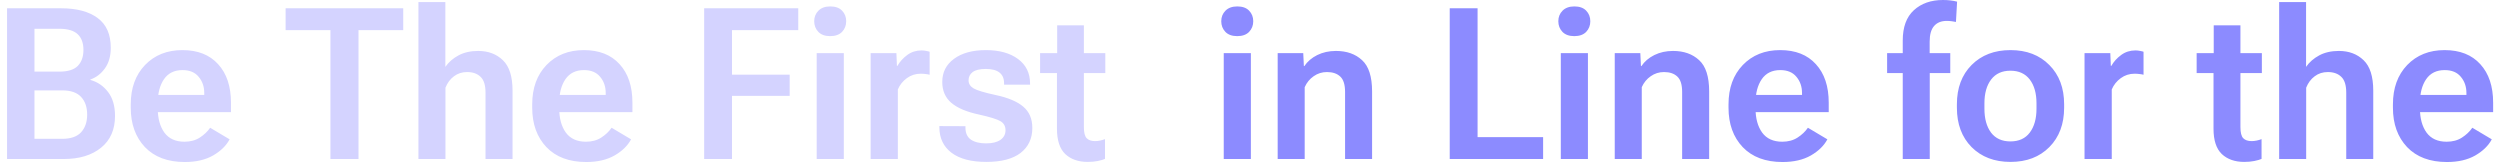
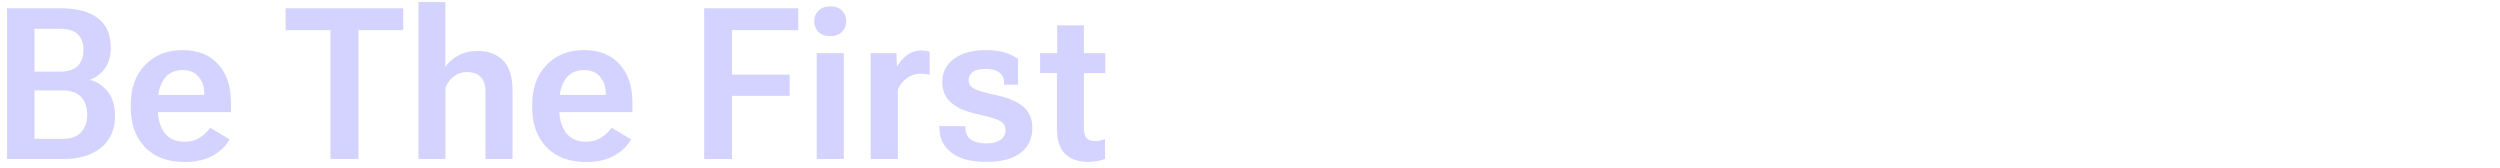
<svg xmlns="http://www.w3.org/2000/svg" width="283" height="19" viewBox="0 0 283 19" fill="none">
-   <path d="M0.797 18V0.938H6.902C8.684 0.938 10.066 1.305 11.051 2.039C12.043 2.766 12.539 3.887 12.539 5.402C12.539 6.355 12.316 7.137 11.871 7.746C11.434 8.355 10.887 8.773 10.23 9V9.047C11.043 9.273 11.711 9.73 12.234 10.418C12.758 11.098 13.02 12 13.02 13.125C13.02 14.672 12.492 15.871 11.438 16.723C10.383 17.574 8.98 18 7.23 18H0.797ZM3.902 15.715H7.031C8.008 15.715 8.723 15.469 9.176 14.977C9.637 14.477 9.867 13.809 9.867 12.973C9.867 12.129 9.637 11.461 9.176 10.969C8.723 10.477 8.008 10.23 7.031 10.23H3.902V15.715ZM3.902 8.109H6.715C7.676 8.109 8.371 7.895 8.801 7.465C9.23 7.027 9.445 6.422 9.445 5.648C9.445 4.875 9.23 4.285 8.801 3.879C8.371 3.465 7.676 3.258 6.715 3.258H3.902V8.109ZM14.801 12.188V11.812C14.801 9.969 15.34 8.484 16.418 7.359C17.504 6.234 18.914 5.672 20.648 5.672C22.383 5.672 23.73 6.203 24.691 7.266C25.66 8.32 26.145 9.773 26.145 11.625V12.691H16.734V10.746H23.121V10.523C23.121 9.805 22.91 9.195 22.488 8.695C22.074 8.188 21.465 7.934 20.66 7.934C19.738 7.934 19.039 8.277 18.562 8.965C18.094 9.652 17.859 10.547 17.859 11.648V12.281C17.859 13.406 18.109 14.316 18.609 15.012C19.117 15.699 19.875 16.043 20.883 16.043C21.555 16.043 22.133 15.887 22.617 15.574C23.102 15.262 23.492 14.891 23.789 14.461L25.992 15.773C25.609 16.492 24.984 17.102 24.117 17.602C23.25 18.094 22.184 18.34 20.918 18.34C18.988 18.34 17.484 17.777 16.406 16.652C15.336 15.52 14.801 14.031 14.801 12.188ZM32.332 3.41V0.938H45.645V3.41H40.582V18H37.406V3.41H32.332ZM47.367 18V0.234H50.414V7.57C50.781 7.039 51.277 6.605 51.902 6.27C52.527 5.934 53.27 5.766 54.129 5.766C55.27 5.766 56.203 6.117 56.93 6.82C57.656 7.516 58.02 8.664 58.02 10.266V18H54.961V10.477C54.961 9.641 54.773 9.047 54.398 8.695C54.031 8.336 53.523 8.156 52.875 8.156C52.305 8.156 51.809 8.316 51.387 8.637C50.965 8.949 50.645 9.379 50.426 9.926V18H47.367ZM60.246 12.188V11.812C60.246 9.969 60.785 8.484 61.863 7.359C62.949 6.234 64.359 5.672 66.094 5.672C67.828 5.672 69.176 6.203 70.137 7.266C71.106 8.32 71.59 9.773 71.59 11.625V12.691H62.18V10.746H68.566V10.523C68.566 9.805 68.356 9.195 67.934 8.695C67.519 8.188 66.91 7.934 66.106 7.934C65.184 7.934 64.484 8.277 64.008 8.965C63.539 9.652 63.305 10.547 63.305 11.648V12.281C63.305 13.406 63.555 14.316 64.055 15.012C64.562 15.699 65.32 16.043 66.328 16.043C67 16.043 67.578 15.887 68.062 15.574C68.547 15.262 68.938 14.891 69.234 14.461L71.438 15.773C71.055 16.492 70.43 17.102 69.562 17.602C68.695 18.094 67.629 18.34 66.363 18.34C64.434 18.34 62.93 17.777 61.852 16.652C60.781 15.52 60.246 14.031 60.246 12.188ZM79.711 18V0.938H90.363V3.41H82.863V8.449H89.391V10.852H82.863V18H79.711ZM92.449 18V6.012H95.519V18H92.449ZM92.168 2.402C92.168 1.934 92.324 1.539 92.637 1.219C92.957 0.891 93.406 0.727 93.984 0.727C94.57 0.727 95.016 0.887 95.32 1.207C95.633 1.527 95.789 1.926 95.789 2.402C95.789 2.879 95.633 3.281 95.32 3.609C95.008 3.93 94.559 4.09 93.973 4.09C93.394 4.09 92.949 3.93 92.637 3.609C92.324 3.281 92.168 2.879 92.168 2.402ZM98.555 18V6.012H101.473L101.531 7.453H101.59C101.863 6.977 102.234 6.566 102.703 6.223C103.172 5.879 103.711 5.707 104.32 5.707C104.5 5.707 104.68 5.727 104.859 5.766C105.039 5.797 105.164 5.828 105.234 5.859V8.461C105.094 8.422 104.938 8.395 104.766 8.379C104.594 8.355 104.41 8.344 104.215 8.344C103.637 8.344 103.117 8.512 102.656 8.848C102.195 9.184 101.855 9.609 101.637 10.125V18H98.555ZM106.336 14.273L109.289 14.285V14.449C109.289 15.066 109.496 15.52 109.91 15.809C110.332 16.09 110.902 16.23 111.621 16.23C112.332 16.23 112.875 16.098 113.25 15.832C113.633 15.566 113.824 15.203 113.824 14.742C113.824 14.289 113.637 13.949 113.262 13.723C112.887 13.496 112.066 13.242 110.801 12.961C109.41 12.664 108.371 12.223 107.684 11.637C107.004 11.051 106.664 10.266 106.664 9.281C106.664 8.18 107.109 7.305 108 6.656C108.891 6 110.094 5.672 111.609 5.672C113.125 5.672 114.336 6.008 115.242 6.68C116.148 7.352 116.602 8.273 116.602 9.445V9.586H113.66V9.398C113.66 8.883 113.488 8.488 113.145 8.215C112.801 7.941 112.285 7.805 111.598 7.805C110.918 7.805 110.422 7.922 110.109 8.156C109.797 8.391 109.641 8.703 109.641 9.094C109.641 9.477 109.832 9.781 110.215 10.008C110.605 10.234 111.438 10.484 112.711 10.758C114.109 11.055 115.148 11.492 115.828 12.07C116.516 12.648 116.859 13.453 116.859 14.484C116.859 15.68 116.418 16.621 115.535 17.309C114.652 17.988 113.355 18.328 111.645 18.328C109.941 18.328 108.633 17.984 107.719 17.297C106.805 16.609 106.344 15.648 106.336 14.414V14.273ZM117.738 8.273V6.012H125.121V8.273H117.738ZM119.648 14.578V7.066L119.672 6.773V2.871H122.695V14.391C122.695 15.008 122.801 15.426 123.012 15.645C123.223 15.863 123.539 15.973 123.961 15.973C124.148 15.973 124.336 15.953 124.523 15.914C124.711 15.875 124.898 15.82 125.086 15.75V17.988C124.891 18.074 124.621 18.152 124.277 18.223C123.941 18.293 123.559 18.328 123.129 18.328C122.066 18.328 121.219 18.031 120.586 17.438C119.961 16.836 119.648 15.883 119.648 14.578Z" fill="#D4D3FF" />
-   <path d="M138.527 18V6.012H141.598V18H138.527ZM138.246 2.402C138.246 1.934 138.402 1.539 138.715 1.219C139.035 0.891 139.484 0.727 140.062 0.727C140.648 0.727 141.094 0.887 141.398 1.207C141.711 1.527 141.867 1.926 141.867 2.402C141.867 2.879 141.711 3.281 141.398 3.609C141.086 3.93 140.637 4.09 140.051 4.09C139.473 4.09 139.027 3.93 138.715 3.609C138.402 3.281 138.246 2.879 138.246 2.402ZM144.633 18V6.012H147.527L147.598 7.477H147.656C148 6.961 148.484 6.547 149.109 6.234C149.742 5.922 150.449 5.766 151.23 5.766C152.449 5.766 153.434 6.113 154.184 6.809C154.941 7.496 155.32 8.676 155.32 10.348V18H152.262V10.406C152.262 9.586 152.082 9.008 151.723 8.672C151.363 8.328 150.859 8.156 150.211 8.156C149.656 8.156 149.156 8.312 148.711 8.625C148.266 8.93 147.926 9.344 147.691 9.867V18H144.633ZM164.109 18V0.938H167.262V15.527H174.68V18H164.109ZM176.684 18V6.012H179.754V18H176.684ZM176.402 2.402C176.402 1.934 176.559 1.539 176.871 1.219C177.191 0.891 177.641 0.727 178.219 0.727C178.805 0.727 179.25 0.887 179.555 1.207C179.867 1.527 180.023 1.926 180.023 2.402C180.023 2.879 179.867 3.281 179.555 3.609C179.242 3.93 178.793 4.09 178.207 4.09C177.629 4.09 177.184 3.93 176.871 3.609C176.559 3.281 176.402 2.879 176.402 2.402ZM182.789 18V6.012H185.684L185.754 7.477H185.812C186.156 6.961 186.641 6.547 187.266 6.234C187.898 5.922 188.605 5.766 189.387 5.766C190.605 5.766 191.59 6.113 192.34 6.809C193.098 7.496 193.477 8.676 193.477 10.348V18H190.418V10.406C190.418 9.586 190.238 9.008 189.879 8.672C189.52 8.328 189.016 8.156 188.367 8.156C187.812 8.156 187.312 8.312 186.867 8.625C186.422 8.93 186.082 9.344 185.848 9.867V18H182.789ZM195.668 12.188V11.812C195.668 9.969 196.207 8.484 197.285 7.359C198.371 6.234 199.781 5.672 201.516 5.672C203.25 5.672 204.598 6.203 205.559 7.266C206.527 8.32 207.012 9.773 207.012 11.625V12.691H197.602V10.746H203.988V10.523C203.988 9.805 203.777 9.195 203.355 8.695C202.941 8.188 202.332 7.934 201.527 7.934C200.605 7.934 199.906 8.277 199.43 8.965C198.961 9.652 198.727 10.547 198.727 11.648V12.281C198.727 13.406 198.977 14.316 199.477 15.012C199.984 15.699 200.742 16.043 201.75 16.043C202.422 16.043 203 15.887 203.484 15.574C203.969 15.262 204.359 14.891 204.656 14.461L206.859 15.773C206.477 16.492 205.852 17.102 204.984 17.602C204.117 18.094 203.051 18.34 201.785 18.34C199.855 18.34 198.352 17.777 197.273 16.652C196.203 15.52 195.668 14.031 195.668 12.188ZM215.391 18V4.582C215.391 3.066 215.809 1.926 216.645 1.16C217.488 0.387 218.59 0 219.949 0C220.238 0 220.516 0.016 220.781 0.047C221.055 0.078 221.309 0.125 221.543 0.188L221.414 2.484C221.266 2.453 221.102 2.426 220.922 2.402C220.742 2.379 220.555 2.367 220.359 2.367C219.75 2.367 219.277 2.559 218.941 2.941C218.605 3.324 218.438 3.914 218.438 4.711V6.867L218.449 7.09V18H215.391ZM213.621 8.273V6.012H216.445H216.867H220.77V8.273H213.621ZM221.52 12.188V11.812C221.52 9.961 222.074 8.477 223.184 7.359C224.301 6.234 225.77 5.672 227.59 5.672C229.41 5.672 230.875 6.234 231.984 7.359C233.102 8.477 233.66 9.961 233.66 11.812V12.188C233.66 14.039 233.102 15.527 231.984 16.652C230.875 17.77 229.41 18.328 227.59 18.328C225.77 18.328 224.301 17.77 223.184 16.652C222.074 15.527 221.52 14.039 221.52 12.188ZM224.637 11.695V12.305C224.637 13.438 224.887 14.34 225.387 15.012C225.895 15.676 226.625 16.008 227.578 16.008C228.539 16.008 229.27 15.676 229.77 15.012C230.277 14.34 230.531 13.438 230.531 12.305V11.695C230.531 10.562 230.277 9.664 229.77 9C229.262 8.336 228.531 8.004 227.578 8.004C226.633 8.004 225.906 8.336 225.398 9C224.891 9.664 224.637 10.562 224.637 11.695ZM235.969 18V6.012H238.887L238.945 7.453H239.004C239.277 6.977 239.648 6.566 240.117 6.223C240.586 5.879 241.125 5.707 241.734 5.707C241.914 5.707 242.094 5.727 242.273 5.766C242.453 5.797 242.578 5.828 242.648 5.859V8.461C242.508 8.422 242.352 8.395 242.18 8.379C242.008 8.355 241.824 8.344 241.629 8.344C241.051 8.344 240.531 8.512 240.07 8.848C239.609 9.184 239.27 9.609 239.051 10.125V18H235.969ZM248.66 8.273V6.012H256.043V8.273H248.66ZM250.57 14.578V7.066L250.594 6.773V2.871H253.617V14.391C253.617 15.008 253.723 15.426 253.934 15.645C254.145 15.863 254.461 15.973 254.883 15.973C255.07 15.973 255.258 15.953 255.445 15.914C255.633 15.875 255.82 15.82 256.008 15.75V17.988C255.812 18.074 255.543 18.152 255.199 18.223C254.863 18.293 254.48 18.328 254.051 18.328C252.988 18.328 252.141 18.031 251.508 17.438C250.883 16.836 250.57 15.883 250.57 14.578ZM258 18V0.234H261.047V7.57C261.414 7.039 261.91 6.605 262.535 6.27C263.16 5.934 263.902 5.766 264.762 5.766C265.902 5.766 266.836 6.117 267.562 6.82C268.289 7.516 268.652 8.664 268.652 10.266V18H265.594V10.477C265.594 9.641 265.406 9.047 265.031 8.695C264.664 8.336 264.156 8.156 263.508 8.156C262.938 8.156 262.441 8.316 262.02 8.637C261.598 8.949 261.277 9.379 261.059 9.926V18H258ZM270.879 12.188V11.812C270.879 9.969 271.418 8.484 272.496 7.359C273.582 6.234 274.992 5.672 276.727 5.672C278.461 5.672 279.809 6.203 280.77 7.266C281.738 8.32 282.223 9.773 282.223 11.625V12.691H272.812V10.746H279.199V10.523C279.199 9.805 278.988 9.195 278.566 8.695C278.152 8.188 277.543 7.934 276.738 7.934C275.816 7.934 275.117 8.277 274.641 8.965C274.172 9.652 273.938 10.547 273.938 11.648V12.281C273.938 13.406 274.188 14.316 274.688 15.012C275.195 15.699 275.953 16.043 276.961 16.043C277.633 16.043 278.211 15.887 278.695 15.574C279.18 15.262 279.57 14.891 279.867 14.461L282.07 15.773C281.688 16.492 281.062 17.102 280.195 17.602C279.328 18.094 278.262 18.34 276.996 18.34C275.066 18.34 273.562 17.777 272.484 16.652C271.414 15.52 270.879 14.031 270.879 12.188Z" fill="#8C8BFF" />
+   <path d="M0.797 18V0.938H6.902C8.684 0.938 10.066 1.305 11.051 2.039C12.043 2.766 12.539 3.887 12.539 5.402C12.539 6.355 12.316 7.137 11.871 7.746C11.434 8.355 10.887 8.773 10.23 9V9.047C11.043 9.273 11.711 9.73 12.234 10.418C12.758 11.098 13.02 12 13.02 13.125C13.02 14.672 12.492 15.871 11.438 16.723C10.383 17.574 8.98 18 7.23 18H0.797ZM3.902 15.715H7.031C8.008 15.715 8.723 15.469 9.176 14.977C9.637 14.477 9.867 13.809 9.867 12.973C9.867 12.129 9.637 11.461 9.176 10.969C8.723 10.477 8.008 10.23 7.031 10.23H3.902V15.715ZM3.902 8.109H6.715C7.676 8.109 8.371 7.895 8.801 7.465C9.23 7.027 9.445 6.422 9.445 5.648C9.445 4.875 9.23 4.285 8.801 3.879C8.371 3.465 7.676 3.258 6.715 3.258H3.902V8.109ZM14.801 12.188V11.812C14.801 9.969 15.34 8.484 16.418 7.359C17.504 6.234 18.914 5.672 20.648 5.672C22.383 5.672 23.73 6.203 24.691 7.266C25.66 8.32 26.145 9.773 26.145 11.625V12.691H16.734V10.746H23.121V10.523C23.121 9.805 22.91 9.195 22.488 8.695C22.074 8.188 21.465 7.934 20.66 7.934C19.738 7.934 19.039 8.277 18.562 8.965C18.094 9.652 17.859 10.547 17.859 11.648V12.281C17.859 13.406 18.109 14.316 18.609 15.012C19.117 15.699 19.875 16.043 20.883 16.043C21.555 16.043 22.133 15.887 22.617 15.574C23.102 15.262 23.492 14.891 23.789 14.461L25.992 15.773C25.609 16.492 24.984 17.102 24.117 17.602C23.25 18.094 22.184 18.34 20.918 18.34C18.988 18.34 17.484 17.777 16.406 16.652C15.336 15.52 14.801 14.031 14.801 12.188ZM32.332 3.41V0.938H45.645V3.41H40.582V18H37.406V3.41H32.332ZM47.367 18V0.234H50.414V7.57C50.781 7.039 51.277 6.605 51.902 6.27C52.527 5.934 53.27 5.766 54.129 5.766C55.27 5.766 56.203 6.117 56.93 6.82C57.656 7.516 58.02 8.664 58.02 10.266V18H54.961V10.477C54.961 9.641 54.773 9.047 54.398 8.695C54.031 8.336 53.523 8.156 52.875 8.156C52.305 8.156 51.809 8.316 51.387 8.637C50.965 8.949 50.645 9.379 50.426 9.926V18H47.367ZM60.246 12.188V11.812C60.246 9.969 60.785 8.484 61.863 7.359C62.949 6.234 64.359 5.672 66.094 5.672C67.828 5.672 69.176 6.203 70.137 7.266C71.106 8.32 71.59 9.773 71.59 11.625V12.691H62.18V10.746H68.566V10.523C68.566 9.805 68.356 9.195 67.934 8.695C67.519 8.188 66.91 7.934 66.106 7.934C65.184 7.934 64.484 8.277 64.008 8.965C63.539 9.652 63.305 10.547 63.305 11.648V12.281C63.305 13.406 63.555 14.316 64.055 15.012C64.562 15.699 65.32 16.043 66.328 16.043C67 16.043 67.578 15.887 68.062 15.574C68.547 15.262 68.938 14.891 69.234 14.461L71.438 15.773C71.055 16.492 70.43 17.102 69.562 17.602C68.695 18.094 67.629 18.34 66.363 18.34C64.434 18.34 62.93 17.777 61.852 16.652C60.781 15.52 60.246 14.031 60.246 12.188ZM79.711 18V0.938H90.363V3.41H82.863V8.449H89.391V10.852H82.863V18H79.711ZM92.449 18V6.012H95.519V18H92.449ZM92.168 2.402C92.168 1.934 92.324 1.539 92.637 1.219C92.957 0.891 93.406 0.727 93.984 0.727C94.57 0.727 95.016 0.887 95.32 1.207C95.633 1.527 95.789 1.926 95.789 2.402C95.789 2.879 95.633 3.281 95.32 3.609C95.008 3.93 94.559 4.09 93.973 4.09C93.394 4.09 92.949 3.93 92.637 3.609C92.324 3.281 92.168 2.879 92.168 2.402ZM98.555 18V6.012H101.473L101.531 7.453H101.59C101.863 6.977 102.234 6.566 102.703 6.223C103.172 5.879 103.711 5.707 104.32 5.707C104.5 5.707 104.68 5.727 104.859 5.766C105.039 5.797 105.164 5.828 105.234 5.859V8.461C105.094 8.422 104.938 8.395 104.766 8.379C104.594 8.355 104.41 8.344 104.215 8.344C103.637 8.344 103.117 8.512 102.656 8.848C102.195 9.184 101.855 9.609 101.637 10.125V18H98.555ZM106.336 14.273L109.289 14.285V14.449C109.289 15.066 109.496 15.52 109.91 15.809C110.332 16.09 110.902 16.23 111.621 16.23C112.332 16.23 112.875 16.098 113.25 15.832C113.633 15.566 113.824 15.203 113.824 14.742C113.824 14.289 113.637 13.949 113.262 13.723C112.887 13.496 112.066 13.242 110.801 12.961C109.41 12.664 108.371 12.223 107.684 11.637C107.004 11.051 106.664 10.266 106.664 9.281C106.664 8.18 107.109 7.305 108 6.656C108.891 6 110.094 5.672 111.609 5.672C113.125 5.672 114.336 6.008 115.242 6.68V9.586H113.66V9.398C113.66 8.883 113.488 8.488 113.145 8.215C112.801 7.941 112.285 7.805 111.598 7.805C110.918 7.805 110.422 7.922 110.109 8.156C109.797 8.391 109.641 8.703 109.641 9.094C109.641 9.477 109.832 9.781 110.215 10.008C110.605 10.234 111.438 10.484 112.711 10.758C114.109 11.055 115.148 11.492 115.828 12.07C116.516 12.648 116.859 13.453 116.859 14.484C116.859 15.68 116.418 16.621 115.535 17.309C114.652 17.988 113.355 18.328 111.645 18.328C109.941 18.328 108.633 17.984 107.719 17.297C106.805 16.609 106.344 15.648 106.336 14.414V14.273ZM117.738 8.273V6.012H125.121V8.273H117.738ZM119.648 14.578V7.066L119.672 6.773V2.871H122.695V14.391C122.695 15.008 122.801 15.426 123.012 15.645C123.223 15.863 123.539 15.973 123.961 15.973C124.148 15.973 124.336 15.953 124.523 15.914C124.711 15.875 124.898 15.82 125.086 15.75V17.988C124.891 18.074 124.621 18.152 124.277 18.223C123.941 18.293 123.559 18.328 123.129 18.328C122.066 18.328 121.219 18.031 120.586 17.438C119.961 16.836 119.648 15.883 119.648 14.578Z" fill="#D4D3FF" />
</svg>